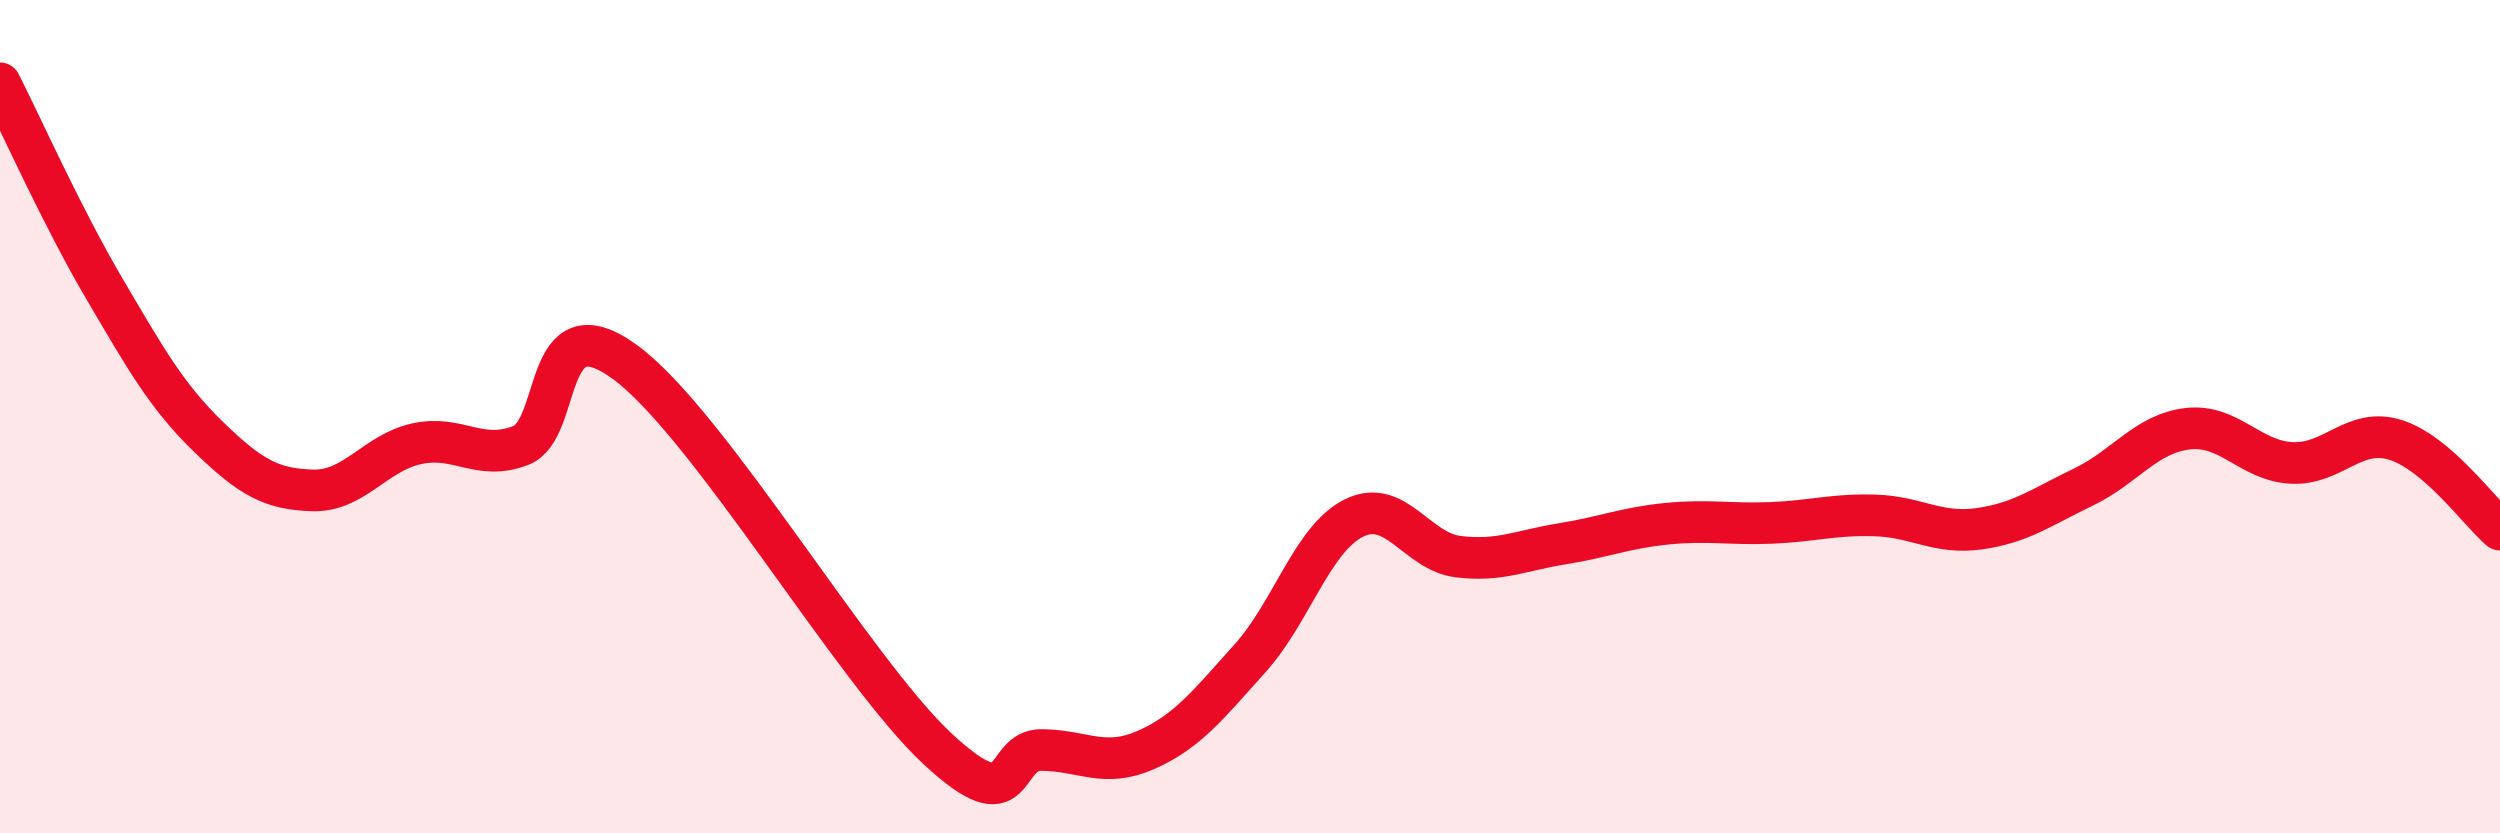
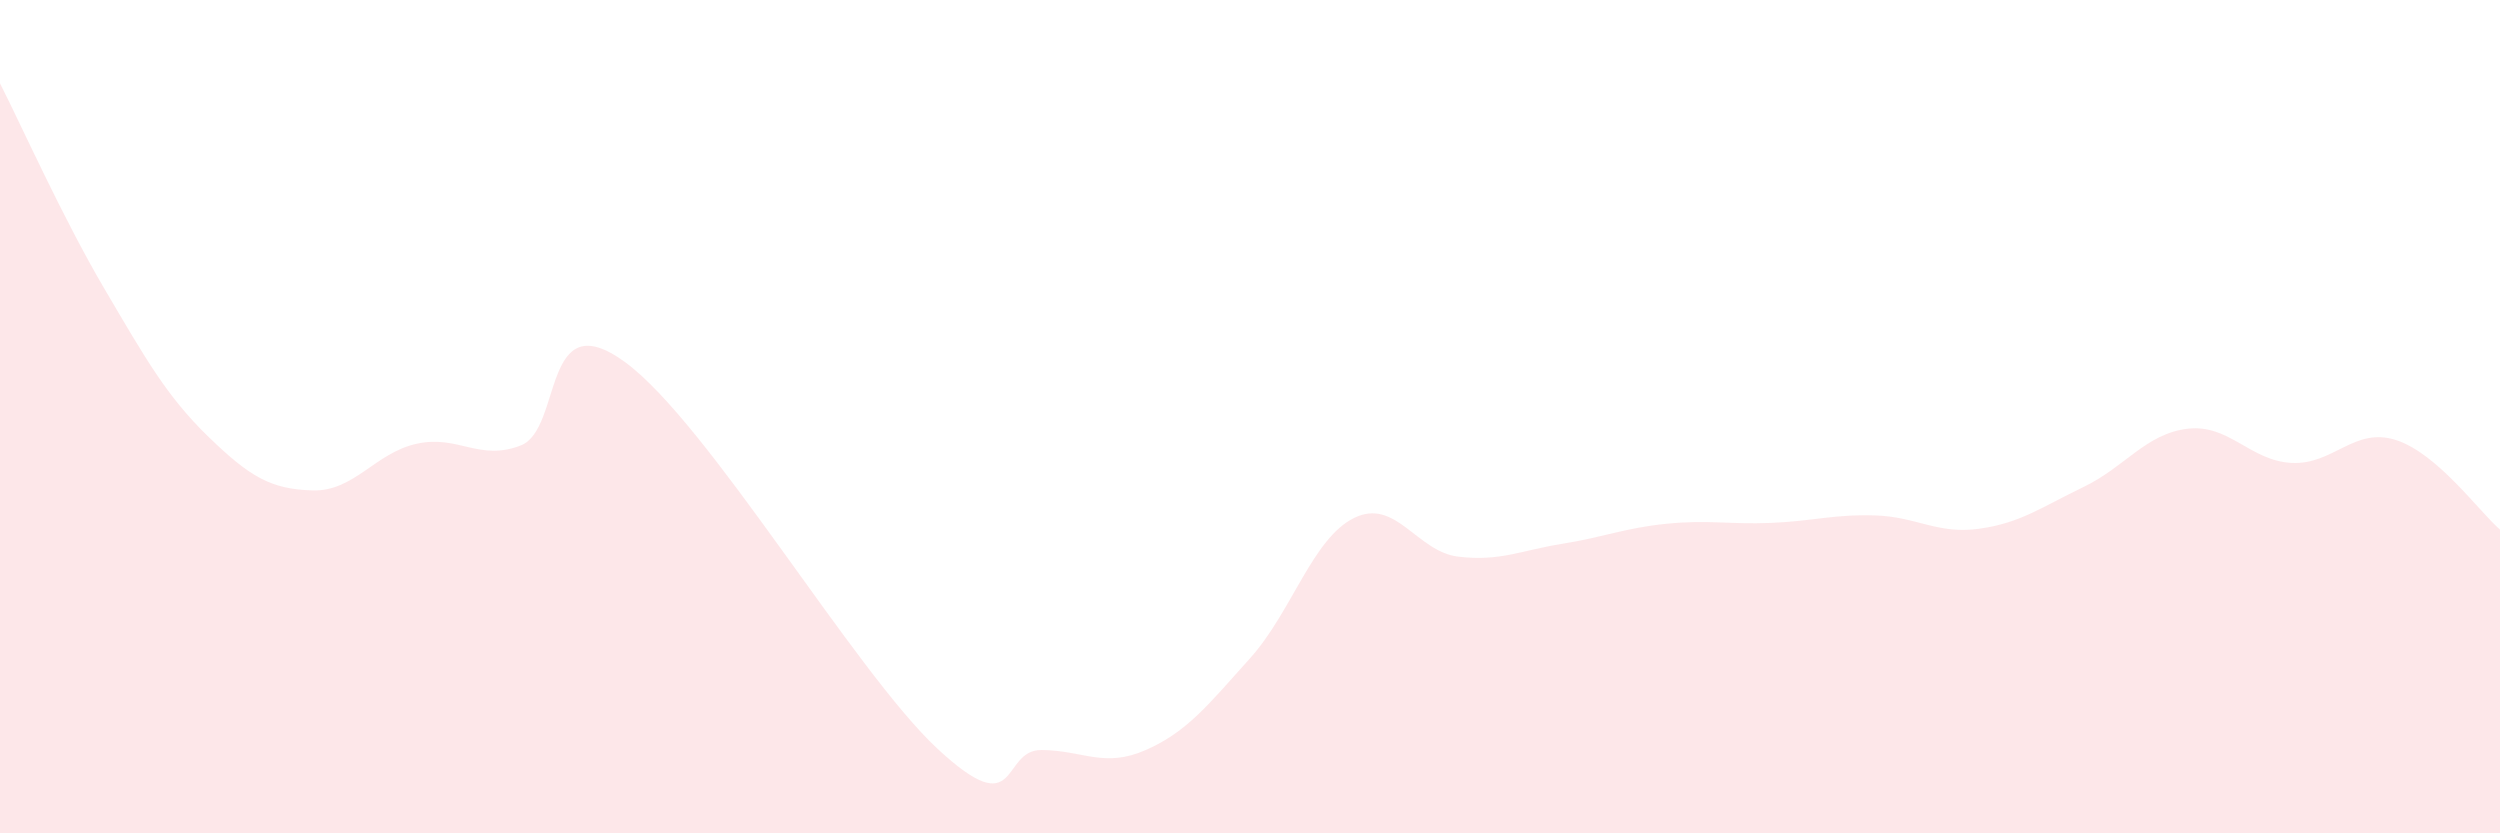
<svg xmlns="http://www.w3.org/2000/svg" width="60" height="20" viewBox="0 0 60 20">
  <path d="M 0,2 C 0.5,2.98 1.5,5.22 2.5,6.92 C 3.5,8.62 4,9.51 5,10.48 C 6,11.45 6.5,11.74 7.5,11.77 C 8.5,11.8 9,10.87 10,10.65 C 11,10.43 11.5,11.08 12.5,10.69 C 13.5,10.3 13,7.23 15,8.69 C 17,10.15 20.5,16.11 22.5,17.97 C 24.5,19.83 24,17.99 25,18 C 26,18.01 26.5,18.44 27.5,18 C 28.5,17.56 29,16.91 30,15.8 C 31,14.69 31.5,12.92 32.5,12.43 C 33.5,11.94 34,13.24 35,13.36 C 36,13.48 36.5,13.21 37.5,13.05 C 38.5,12.89 39,12.67 40,12.57 C 41,12.47 41.5,12.59 42.5,12.55 C 43.5,12.51 44,12.34 45,12.37 C 46,12.4 46.5,12.83 47.5,12.69 C 48.5,12.55 49,12.17 50,11.69 C 51,11.21 51.5,10.41 52.5,10.29 C 53.5,10.17 54,11.06 55,11.11 C 56,11.16 56.5,10.24 57.5,10.56 C 58.5,10.88 59.5,12.28 60,12.71L60 20L0 20Z" fill="#EB0A25" opacity="0.1" stroke-linecap="round" stroke-linejoin="round" />
-   <path d="M 0,2 C 0.5,2.98 1.5,5.22 2.5,6.92 C 3.5,8.62 4,9.51 5,10.48 C 6,11.45 6.5,11.74 7.5,11.77 C 8.5,11.8 9,10.87 10,10.65 C 11,10.43 11.5,11.08 12.5,10.69 C 13.5,10.3 13,7.23 15,8.69 C 17,10.15 20.5,16.11 22.5,17.97 C 24.5,19.83 24,17.99 25,18 C 26,18.01 26.5,18.44 27.5,18 C 28.5,17.56 29,16.91 30,15.8 C 31,14.69 31.5,12.92 32.5,12.43 C 33.5,11.94 34,13.24 35,13.36 C 36,13.48 36.5,13.21 37.5,13.05 C 38.5,12.89 39,12.67 40,12.57 C 41,12.47 41.5,12.59 42.5,12.55 C 43.5,12.51 44,12.34 45,12.37 C 46,12.4 46.5,12.83 47.5,12.69 C 48.5,12.55 49,12.17 50,11.69 C 51,11.21 51.5,10.41 52.5,10.29 C 53.5,10.17 54,11.06 55,11.11 C 56,11.16 56.5,10.24 57.5,10.56 C 58.5,10.88 59.5,12.28 60,12.71" stroke="#EB0A25" stroke-width="1" fill="none" stroke-linecap="round" stroke-linejoin="round" />
</svg>